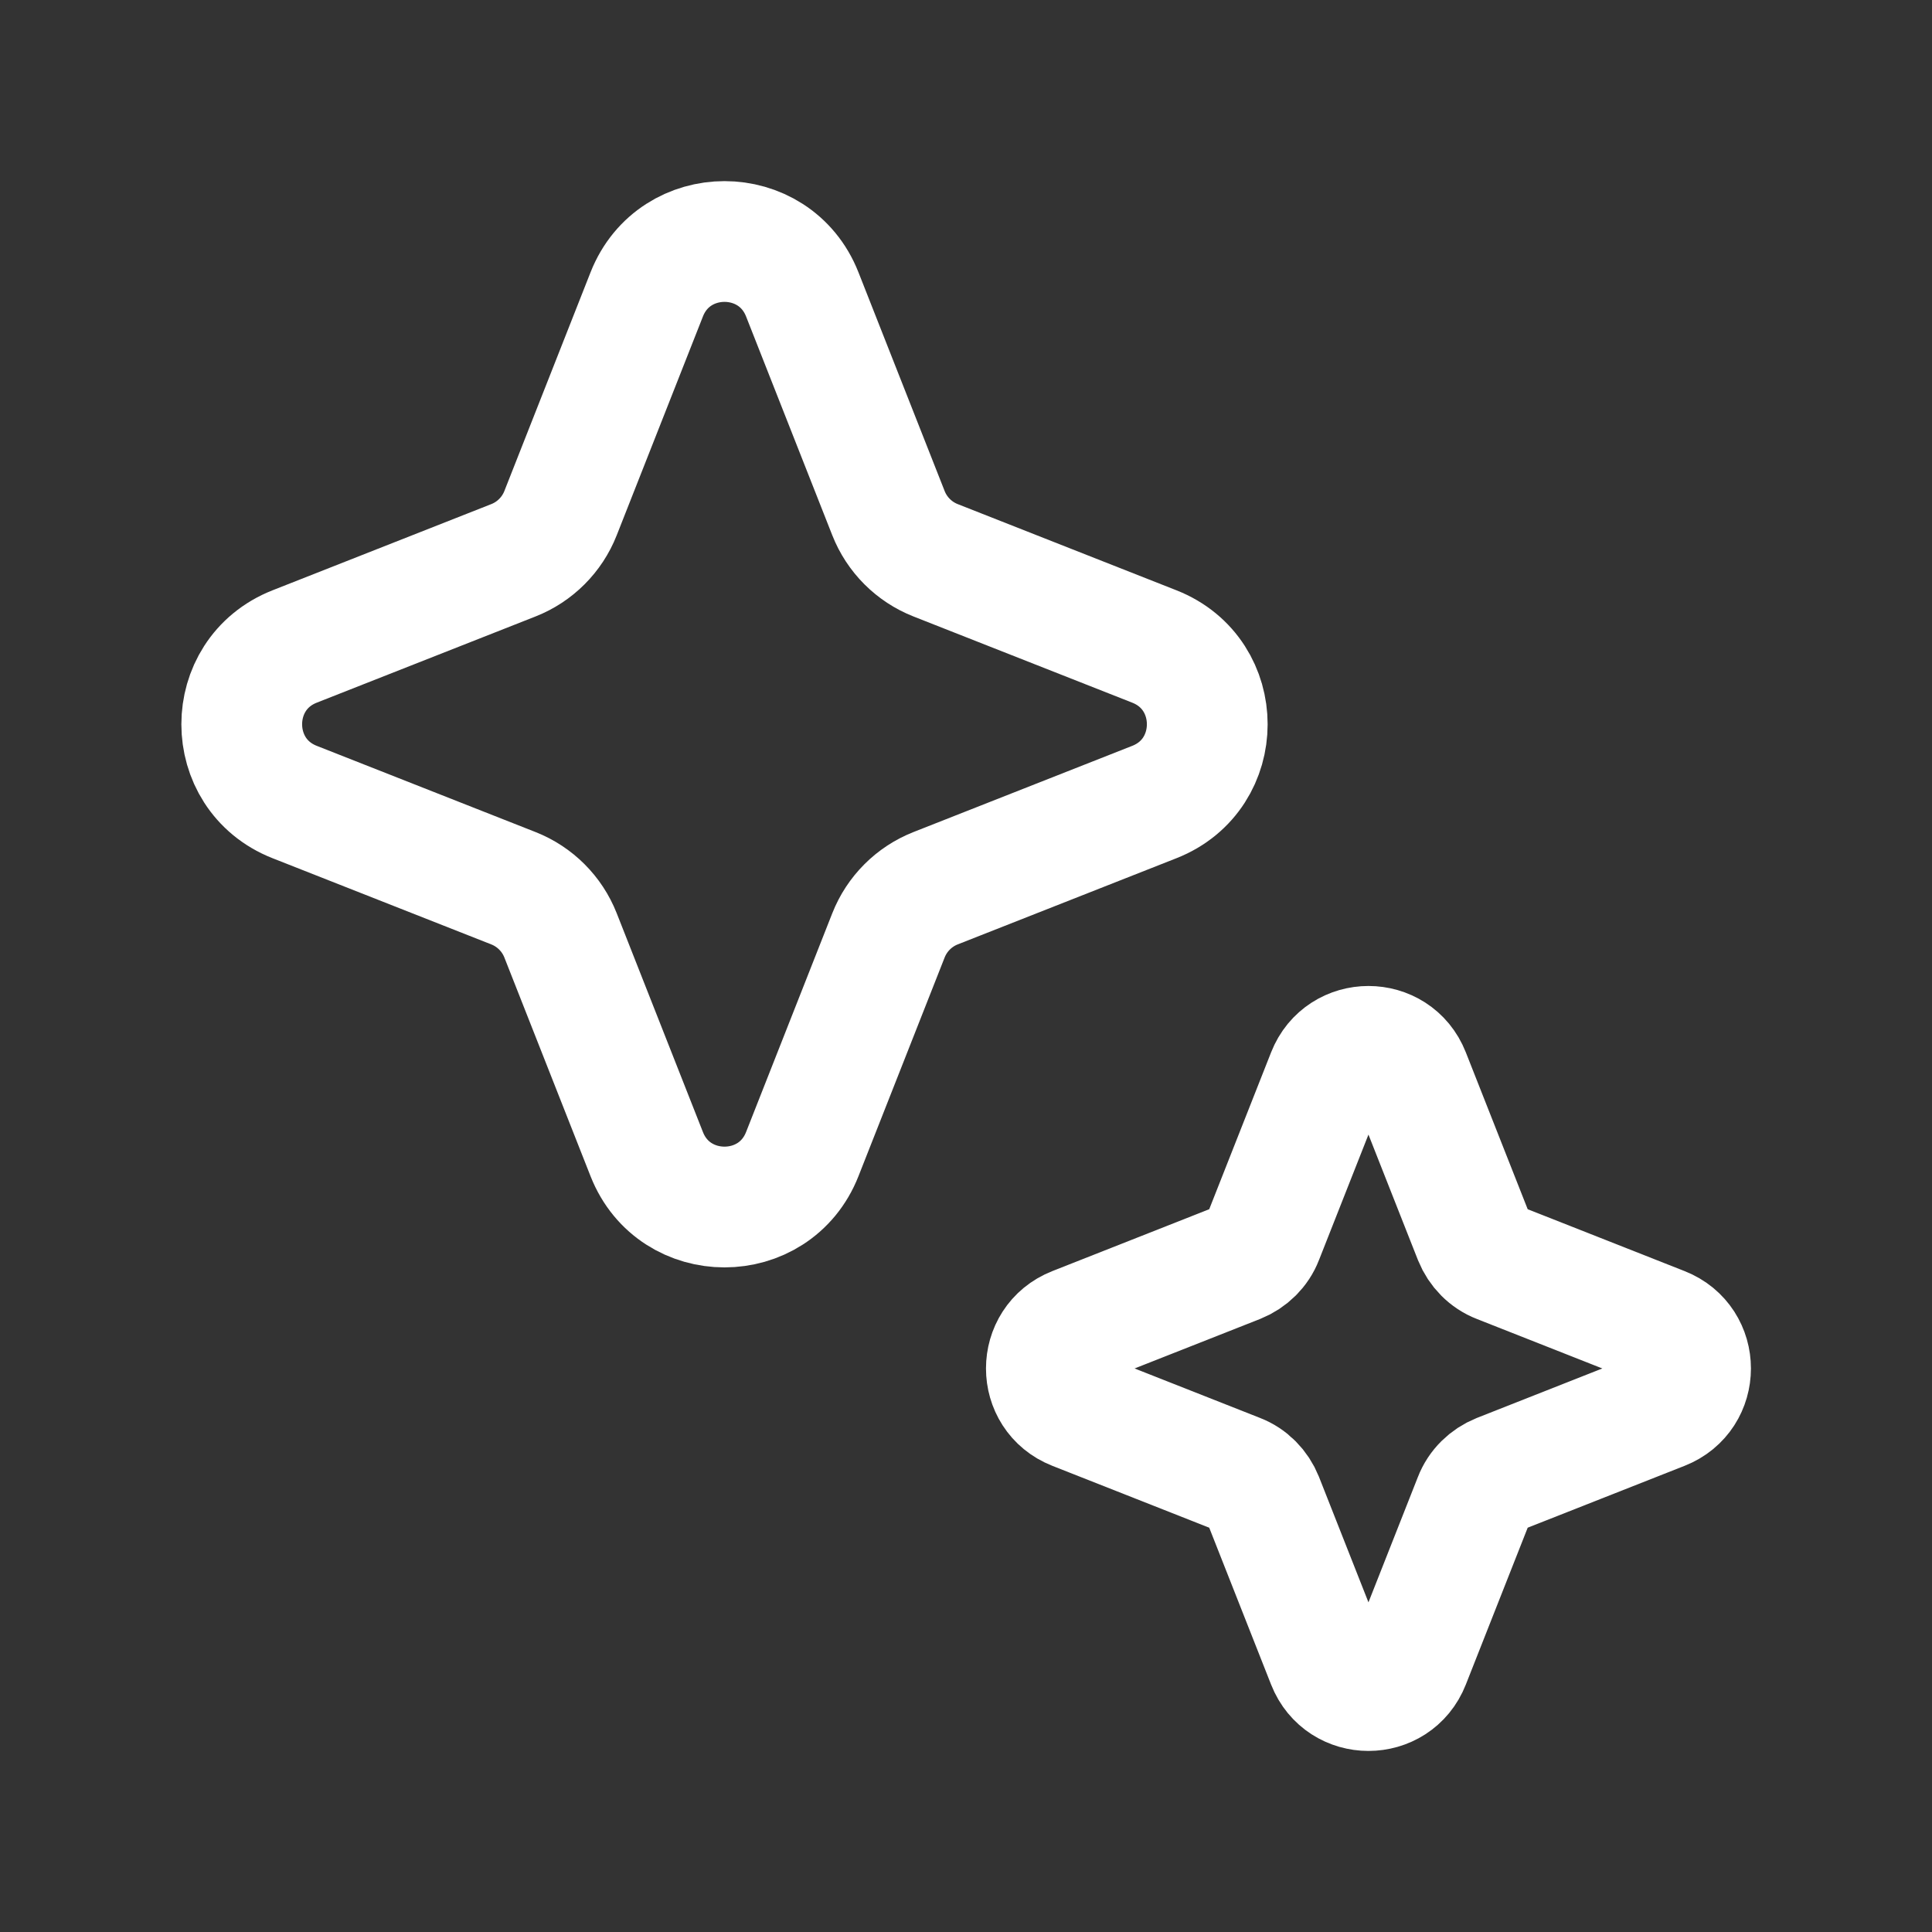
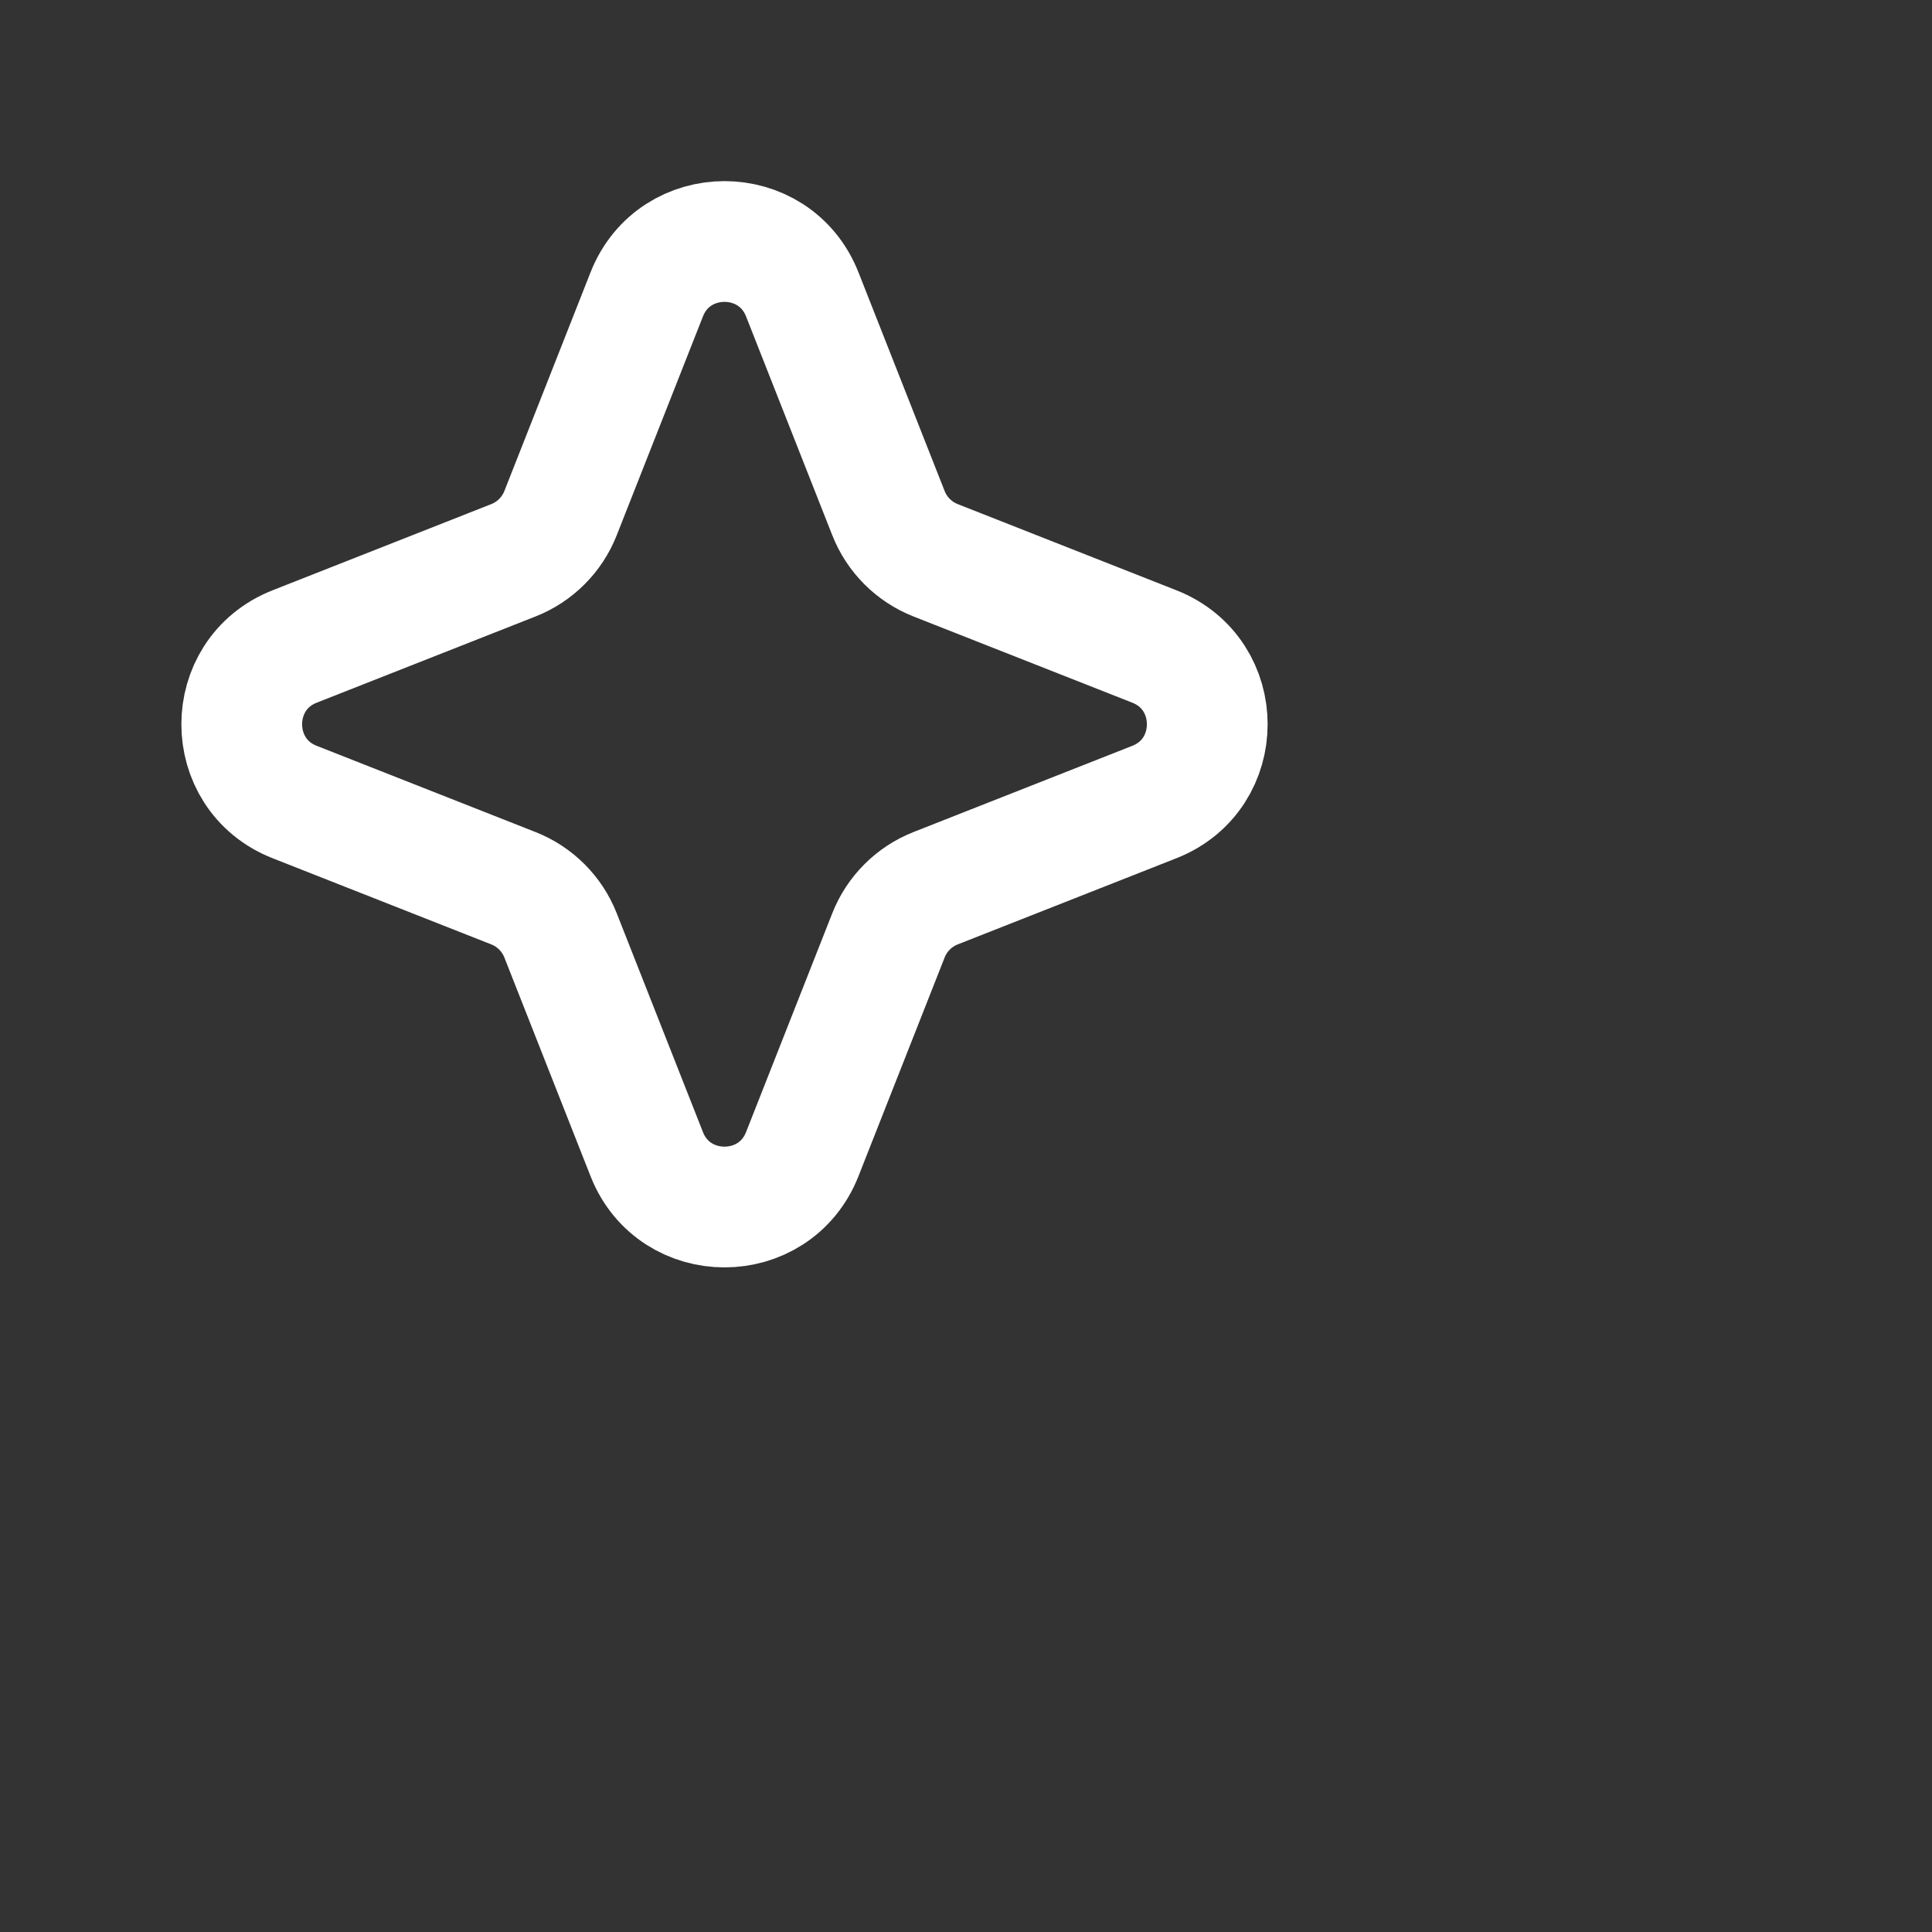
<svg xmlns="http://www.w3.org/2000/svg" id="Layer_1" version="1.1" viewBox="0 0 800 800">
  <rect x="0" y="0" width="800" height="800" fill="#333333" stroke="none" />
  <defs>
    <style>
      .st0 {
        fill: none;
        stroke: #fff;
        stroke-miterlimit: 133.3;
        stroke-width: 50px;
      }
    </style>
  </defs>
  <path class="st0" d="M267.8,121.9c11.5-29.2,52.9-29.2,64.4,0l35.7,90.6c3.5,8.9,10.6,16,19.5,19.5l90.6,35.7c29.2,11.5,29.2,52.9,0,64.4l-90.6,35.7c-8.9,3.5-16,10.6-19.5,19.5l-35.7,90.6c-11.5,29.2-52.9,29.2-64.4,0l-35.7-90.6c-3.5-8.9-10.6-16-19.5-19.5l-90.6-35.7c-29.2-11.5-29.2-52.9,0-64.4l90.6-35.7c8.9-3.5,16-10.6,19.5-19.5l35.7-90.6Z" />
-   <path class="st0" d="M549.6,444.9c6.1-15.5,28-15.5,34.1,0l26.7,67.7c1.9,4.7,5.6,8.5,10.3,10.3l67.7,26.7c15.5,6.1,15.5,28,0,34.1l-67.7,26.7c-4.7,1.9-8.5,5.6-10.3,10.3l-26.7,67.7c-6.1,15.5-28,15.5-34.1,0l-26.7-67.7c-1.9-4.7-5.6-8.5-10.3-10.3l-67.7-26.7c-15.5-6.1-15.5-28,0-34.1l67.7-26.7c4.7-1.9,8.5-5.6,10.3-10.3l26.7-67.7Z" />
</svg>